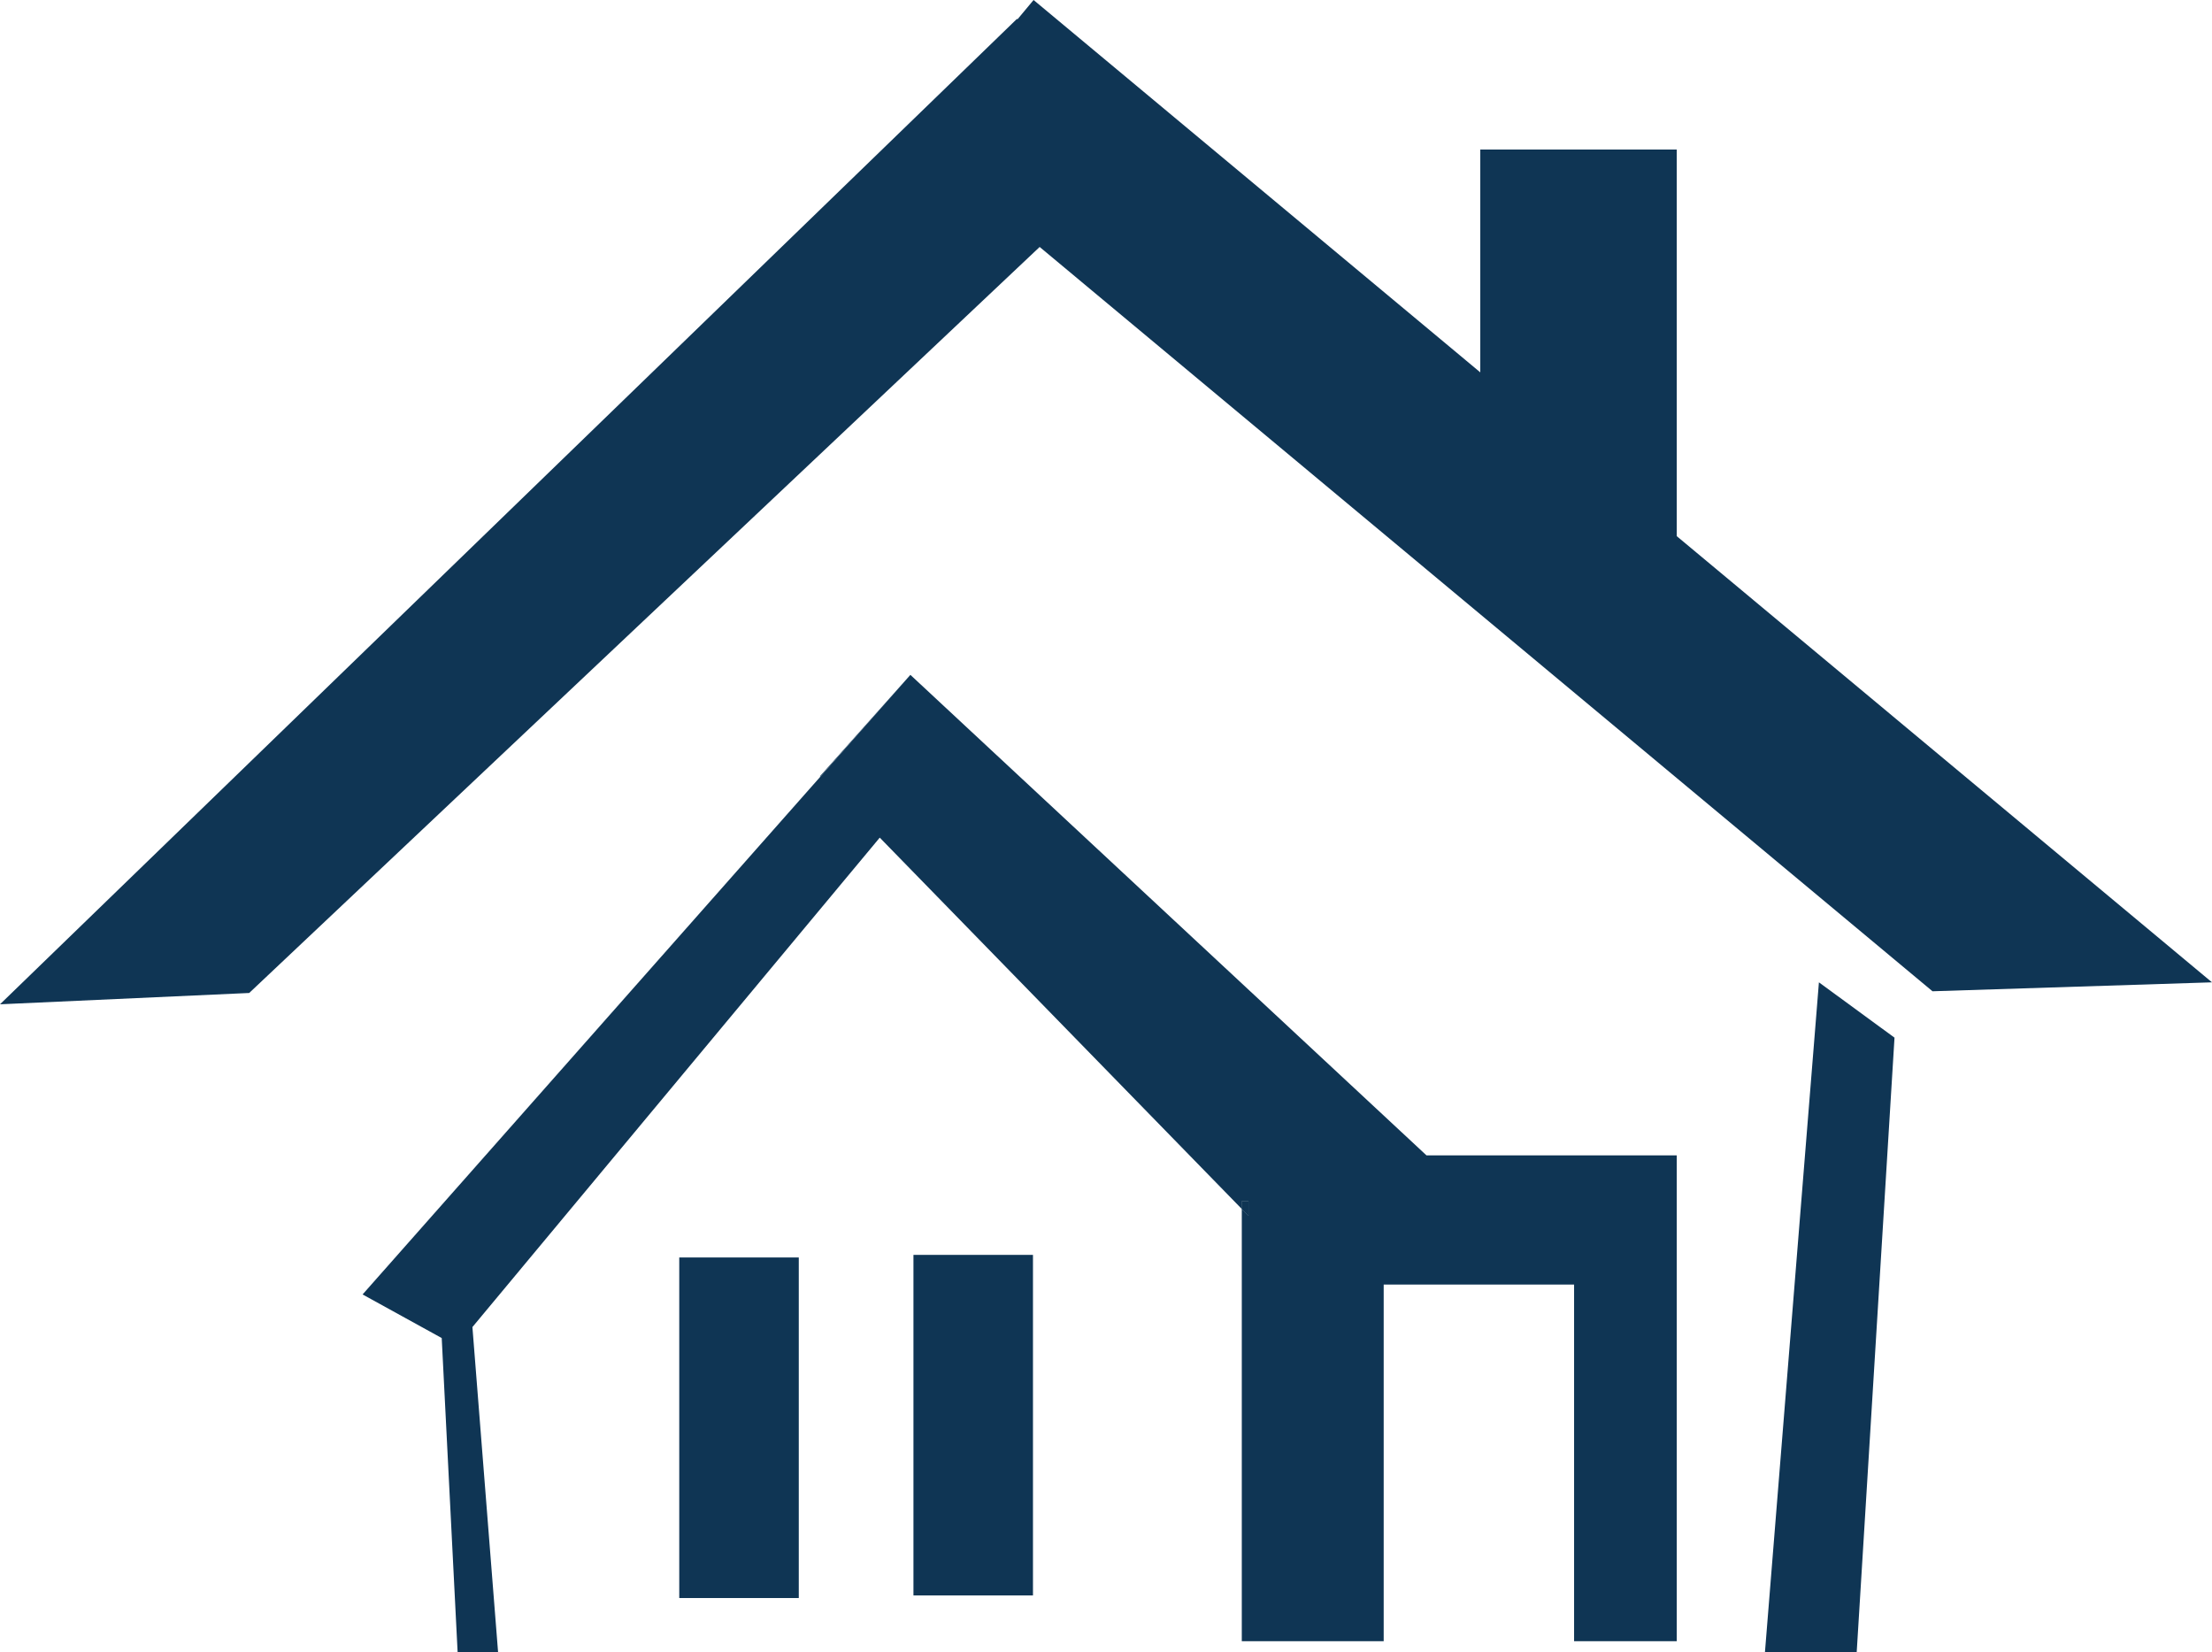
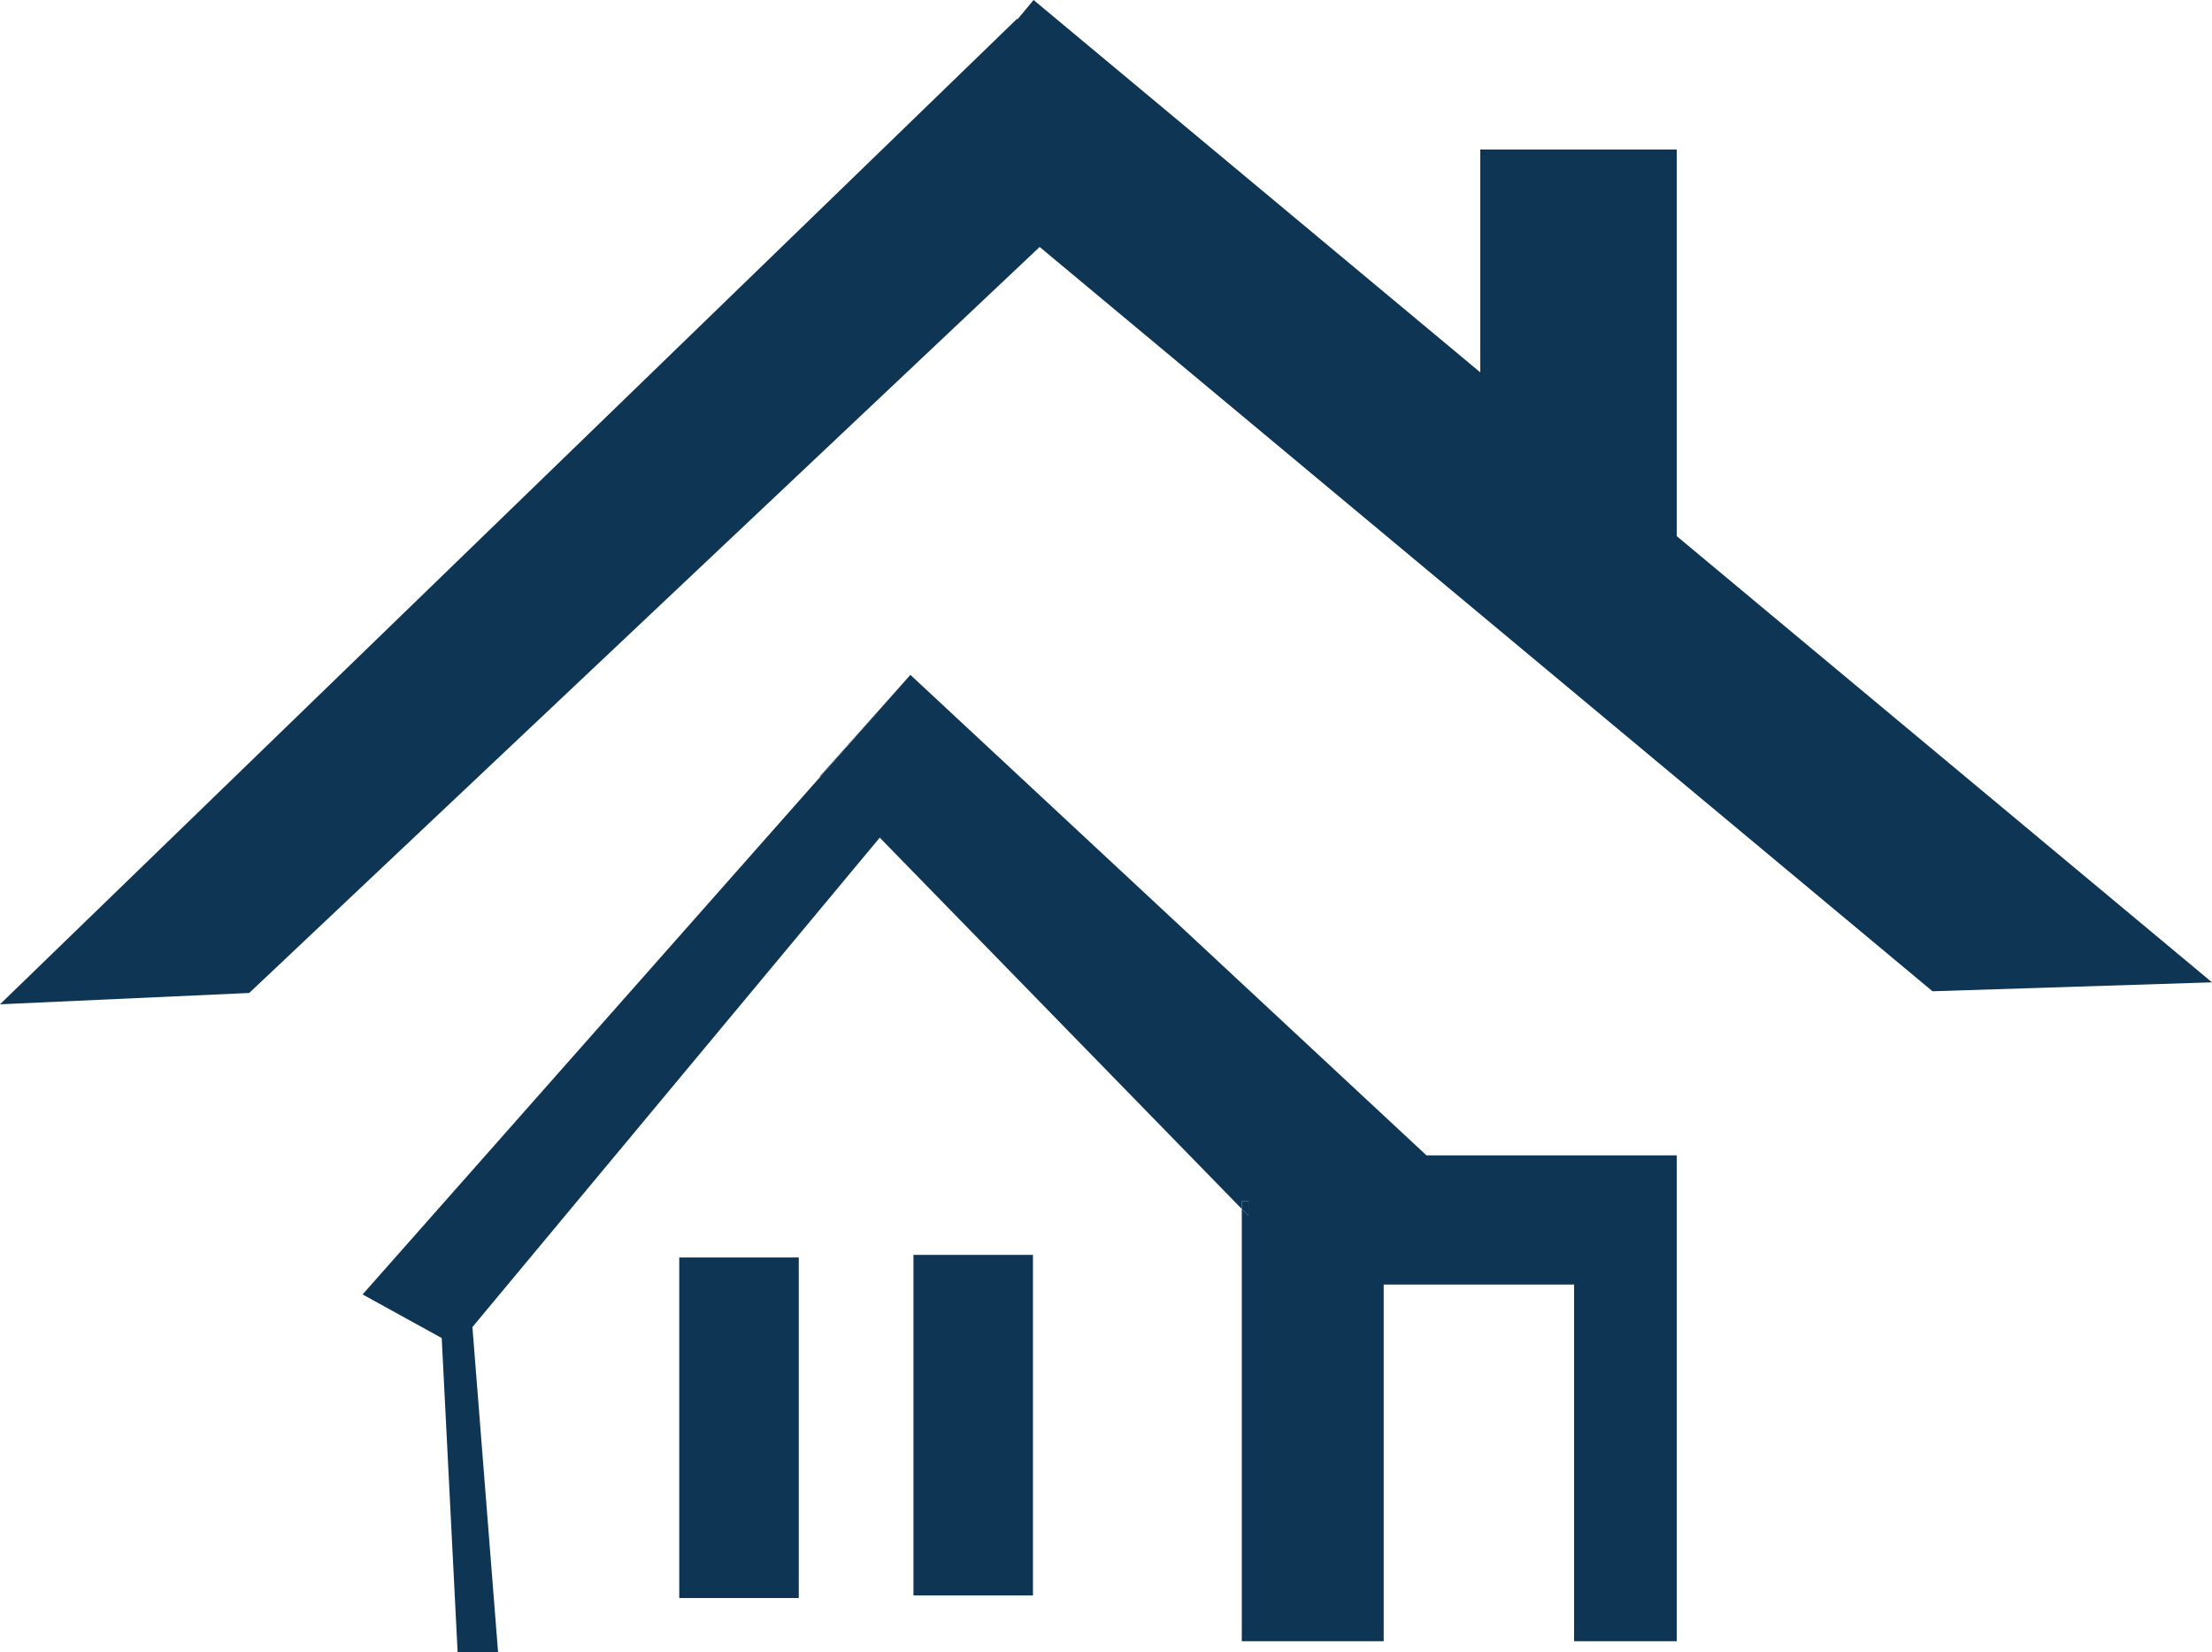
<svg xmlns="http://www.w3.org/2000/svg" viewBox="0 0 324.25 242.15">
  <defs>
    <style>.cls-1{fill:#0f3554;}</style>
  </defs>
  <g id="Layer_2" data-name="Layer 2">
    <g id="Layer_1-2" data-name="Layer 1">
      <polygon class="cls-1" points="133.45 98.92 120.25 113.85 120.19 113.79 133.45 98.92" />
      <polygon class="cls-1" points="183.01 176.09 183.01 178.21 182.03 177.21 182.03 176.09 183.01 176.09" />
-       <polygon class="cls-1" points="183.01 176.09 183.01 178.21 182.03 177.21 182.03 176.09 183.01 176.09" />
      <rect class="cls-1" x="133.9" y="183.94" width="17.52" height="49.92" />
      <polygon class="cls-1" points="324.25 143.99 283.28 145.3 152.4 36.2 36.53 145.55 0 147.21 149.07 2.77 149.15 2.83 151.51 0 216.99 54.58 216.99 21.92 245.79 21.92 245.79 78.59 324.25 143.99" />
-       <polygon class="cls-1" points="266.63 143.99 277.71 152.1 272.17 242.15 258.72 242.15 266.63 143.99" />
      <rect class="cls-1" x="99.57" y="184.32" width="17.52" height="49.92" />
      <polygon class="cls-1" points="209.1 169.35 245.79 169.35 245.79 240.57 230.74 240.57 230.74 188.29 202.83 188.29 202.83 240.57 182.03 240.57 182.03 177.21 183.01 178.21 183.01 176.09 182.03 176.09 182.03 177.21 128.96 122.78 69.25 194.52 73.01 242.15 67.08 242.15 64.75 196.13 53.15 189.74 120.25 113.85 133.45 98.92 209.1 169.35" />
    </g>
  </g>
</svg>